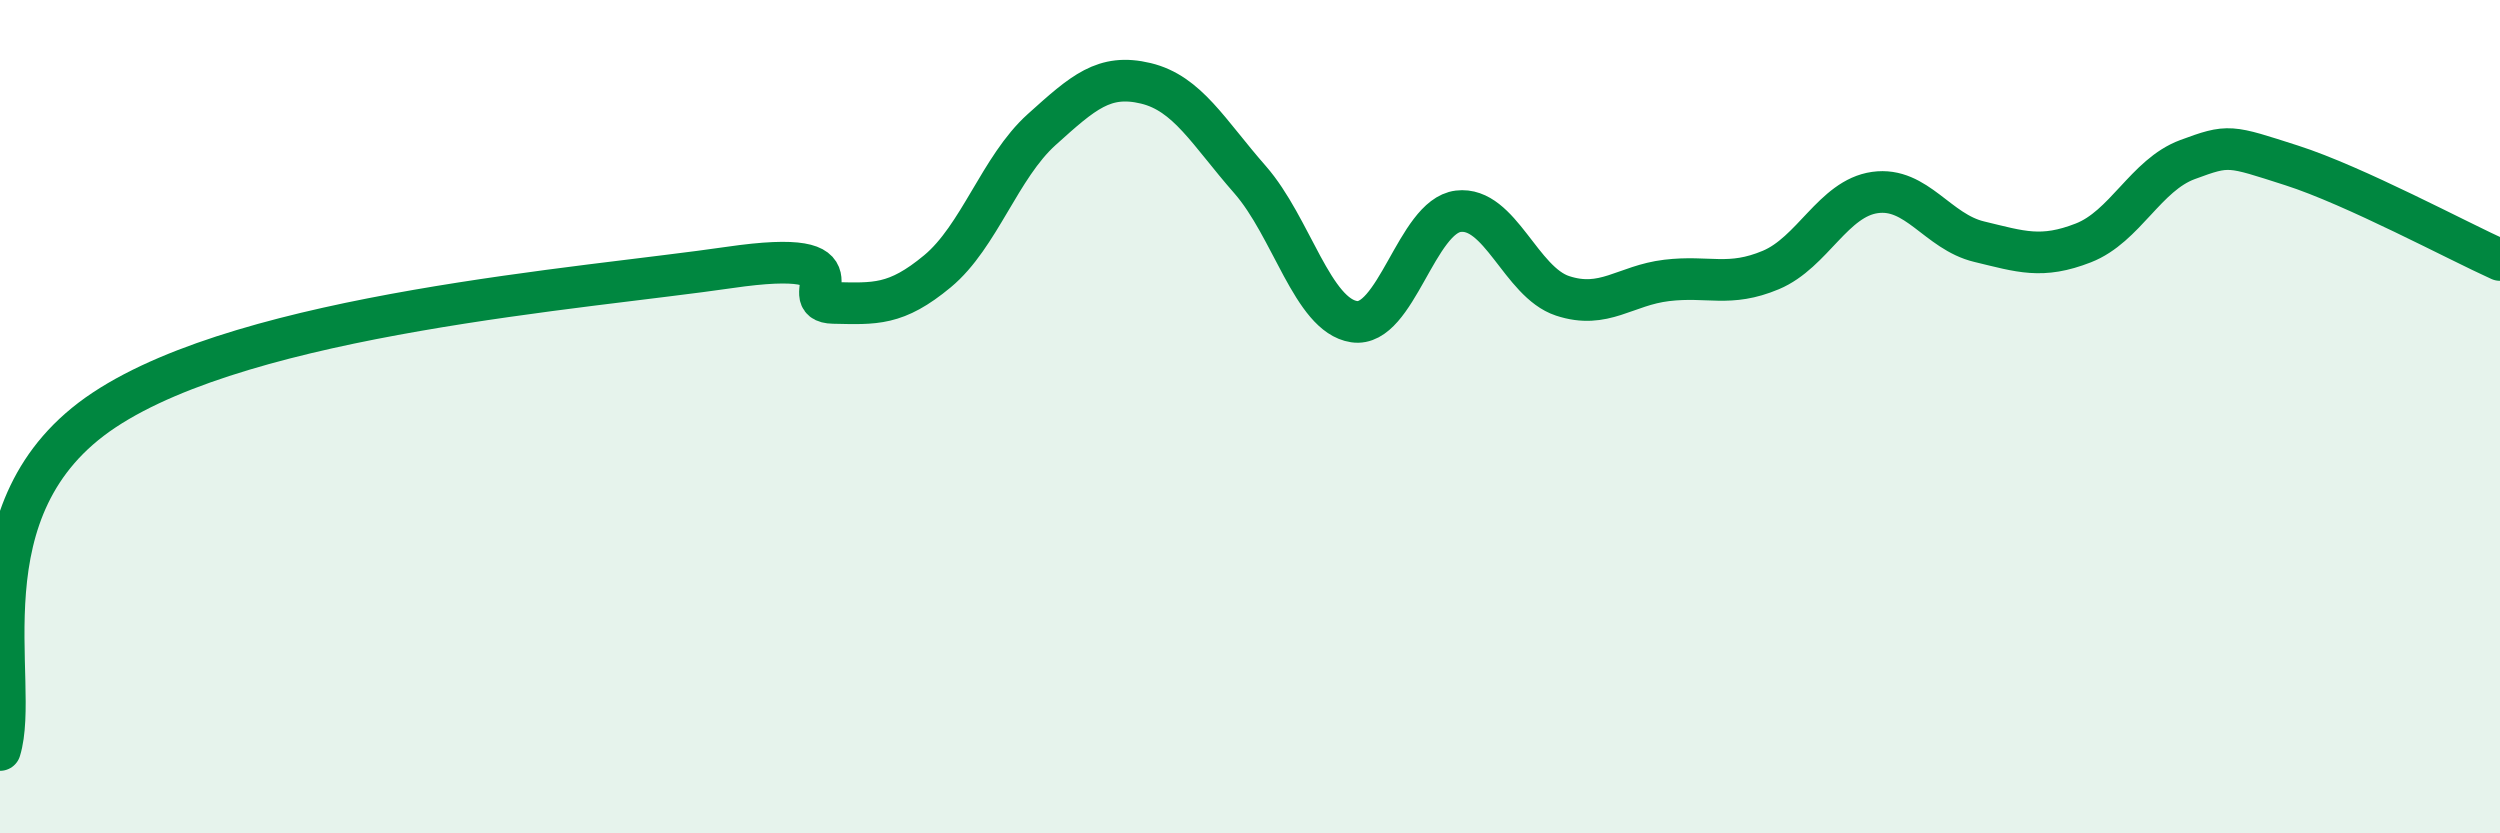
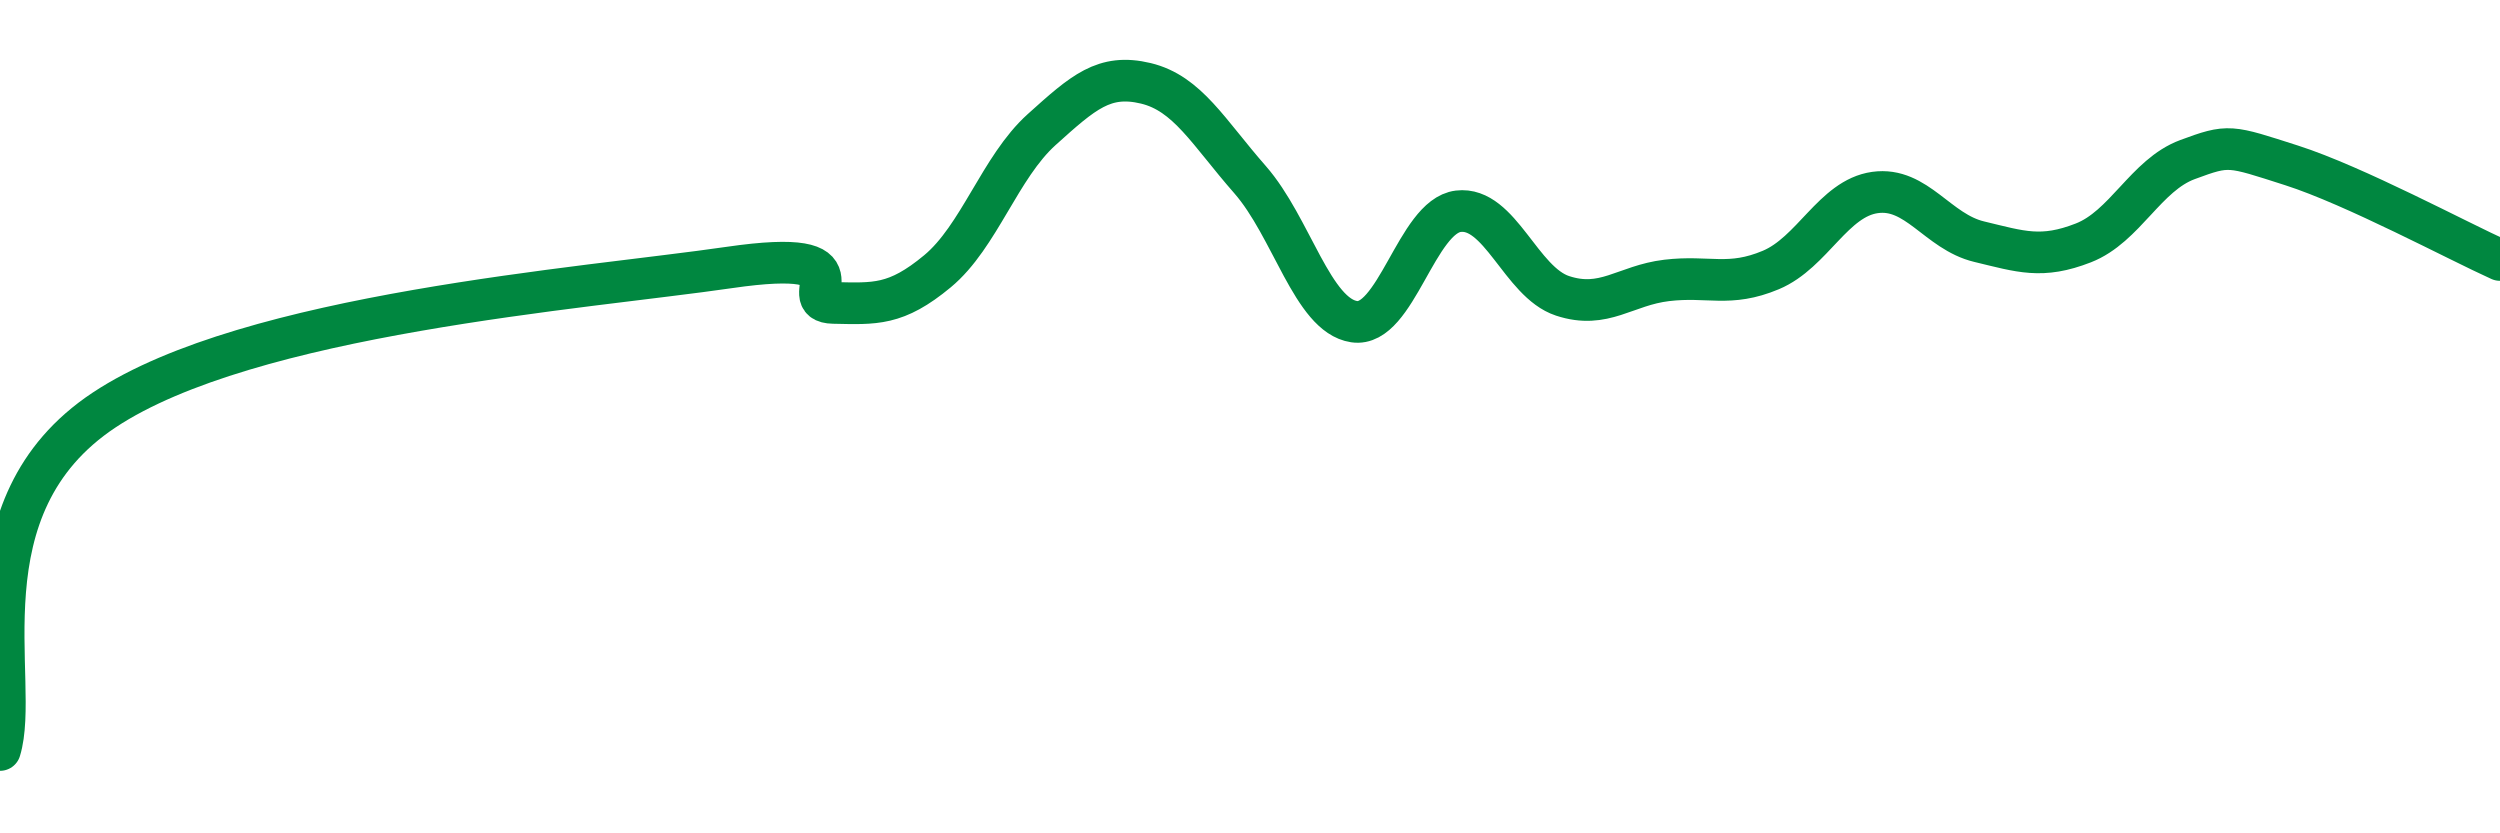
<svg xmlns="http://www.w3.org/2000/svg" width="60" height="20" viewBox="0 0 60 20">
-   <path d="M 0,18 C 0.5,16.37 -1,12.16 2.5,9.84 C 6,7.52 14,6.93 17.5,6.42 C 21,5.91 19,7.25 20,7.27 C 21,7.29 21.5,7.34 22.5,6.51 C 23.5,5.68 24,4.01 25,3.11 C 26,2.21 26.5,1.76 27.5,2 C 28.5,2.24 29,3.17 30,4.31 C 31,5.45 31.5,7.57 32.5,7.72 C 33.5,7.87 34,5.19 35,5.07 C 36,4.95 36.5,6.77 37.5,7.1 C 38.5,7.43 39,6.85 40,6.73 C 41,6.61 41.5,6.9 42.5,6.48 C 43.5,6.06 44,4.76 45,4.62 C 46,4.48 46.5,5.56 47.5,5.8 C 48.5,6.04 49,6.22 50,5.83 C 51,5.44 51.5,4.2 52.5,3.83 C 53.5,3.46 53.5,3.49 55,3.97 C 56.5,4.45 59,5.79 60,6.24L60 20L0 20Z" fill="#008740" opacity="0.1" stroke-linecap="round" stroke-linejoin="round" />
  <path d="M 0,18 C 0.5,16.37 -1,12.16 2.5,9.84 C 6,7.52 14,6.93 17.5,6.42 C 21,5.91 19,7.25 20,7.27 C 21,7.29 21.5,7.34 22.5,6.51 C 23.5,5.68 24,4.01 25,3.11 C 26,2.21 26.5,1.76 27.5,2 C 28.5,2.24 29,3.17 30,4.31 C 31,5.45 31.5,7.57 32.5,7.72 C 33.5,7.87 34,5.19 35,5.07 C 36,4.95 36.5,6.77 37.5,7.1 C 38.5,7.43 39,6.85 40,6.73 C 41,6.61 41.5,6.9 42.5,6.48 C 43.5,6.06 44,4.76 45,4.62 C 46,4.48 46.5,5.56 47.5,5.8 C 48.5,6.04 49,6.22 50,5.83 C 51,5.44 51.5,4.2 52.5,3.83 C 53.5,3.46 53.5,3.49 55,3.97 C 56.5,4.45 59,5.79 60,6.24" stroke="#008740" stroke-width="1" fill="none" stroke-linecap="round" stroke-linejoin="round" />
</svg>